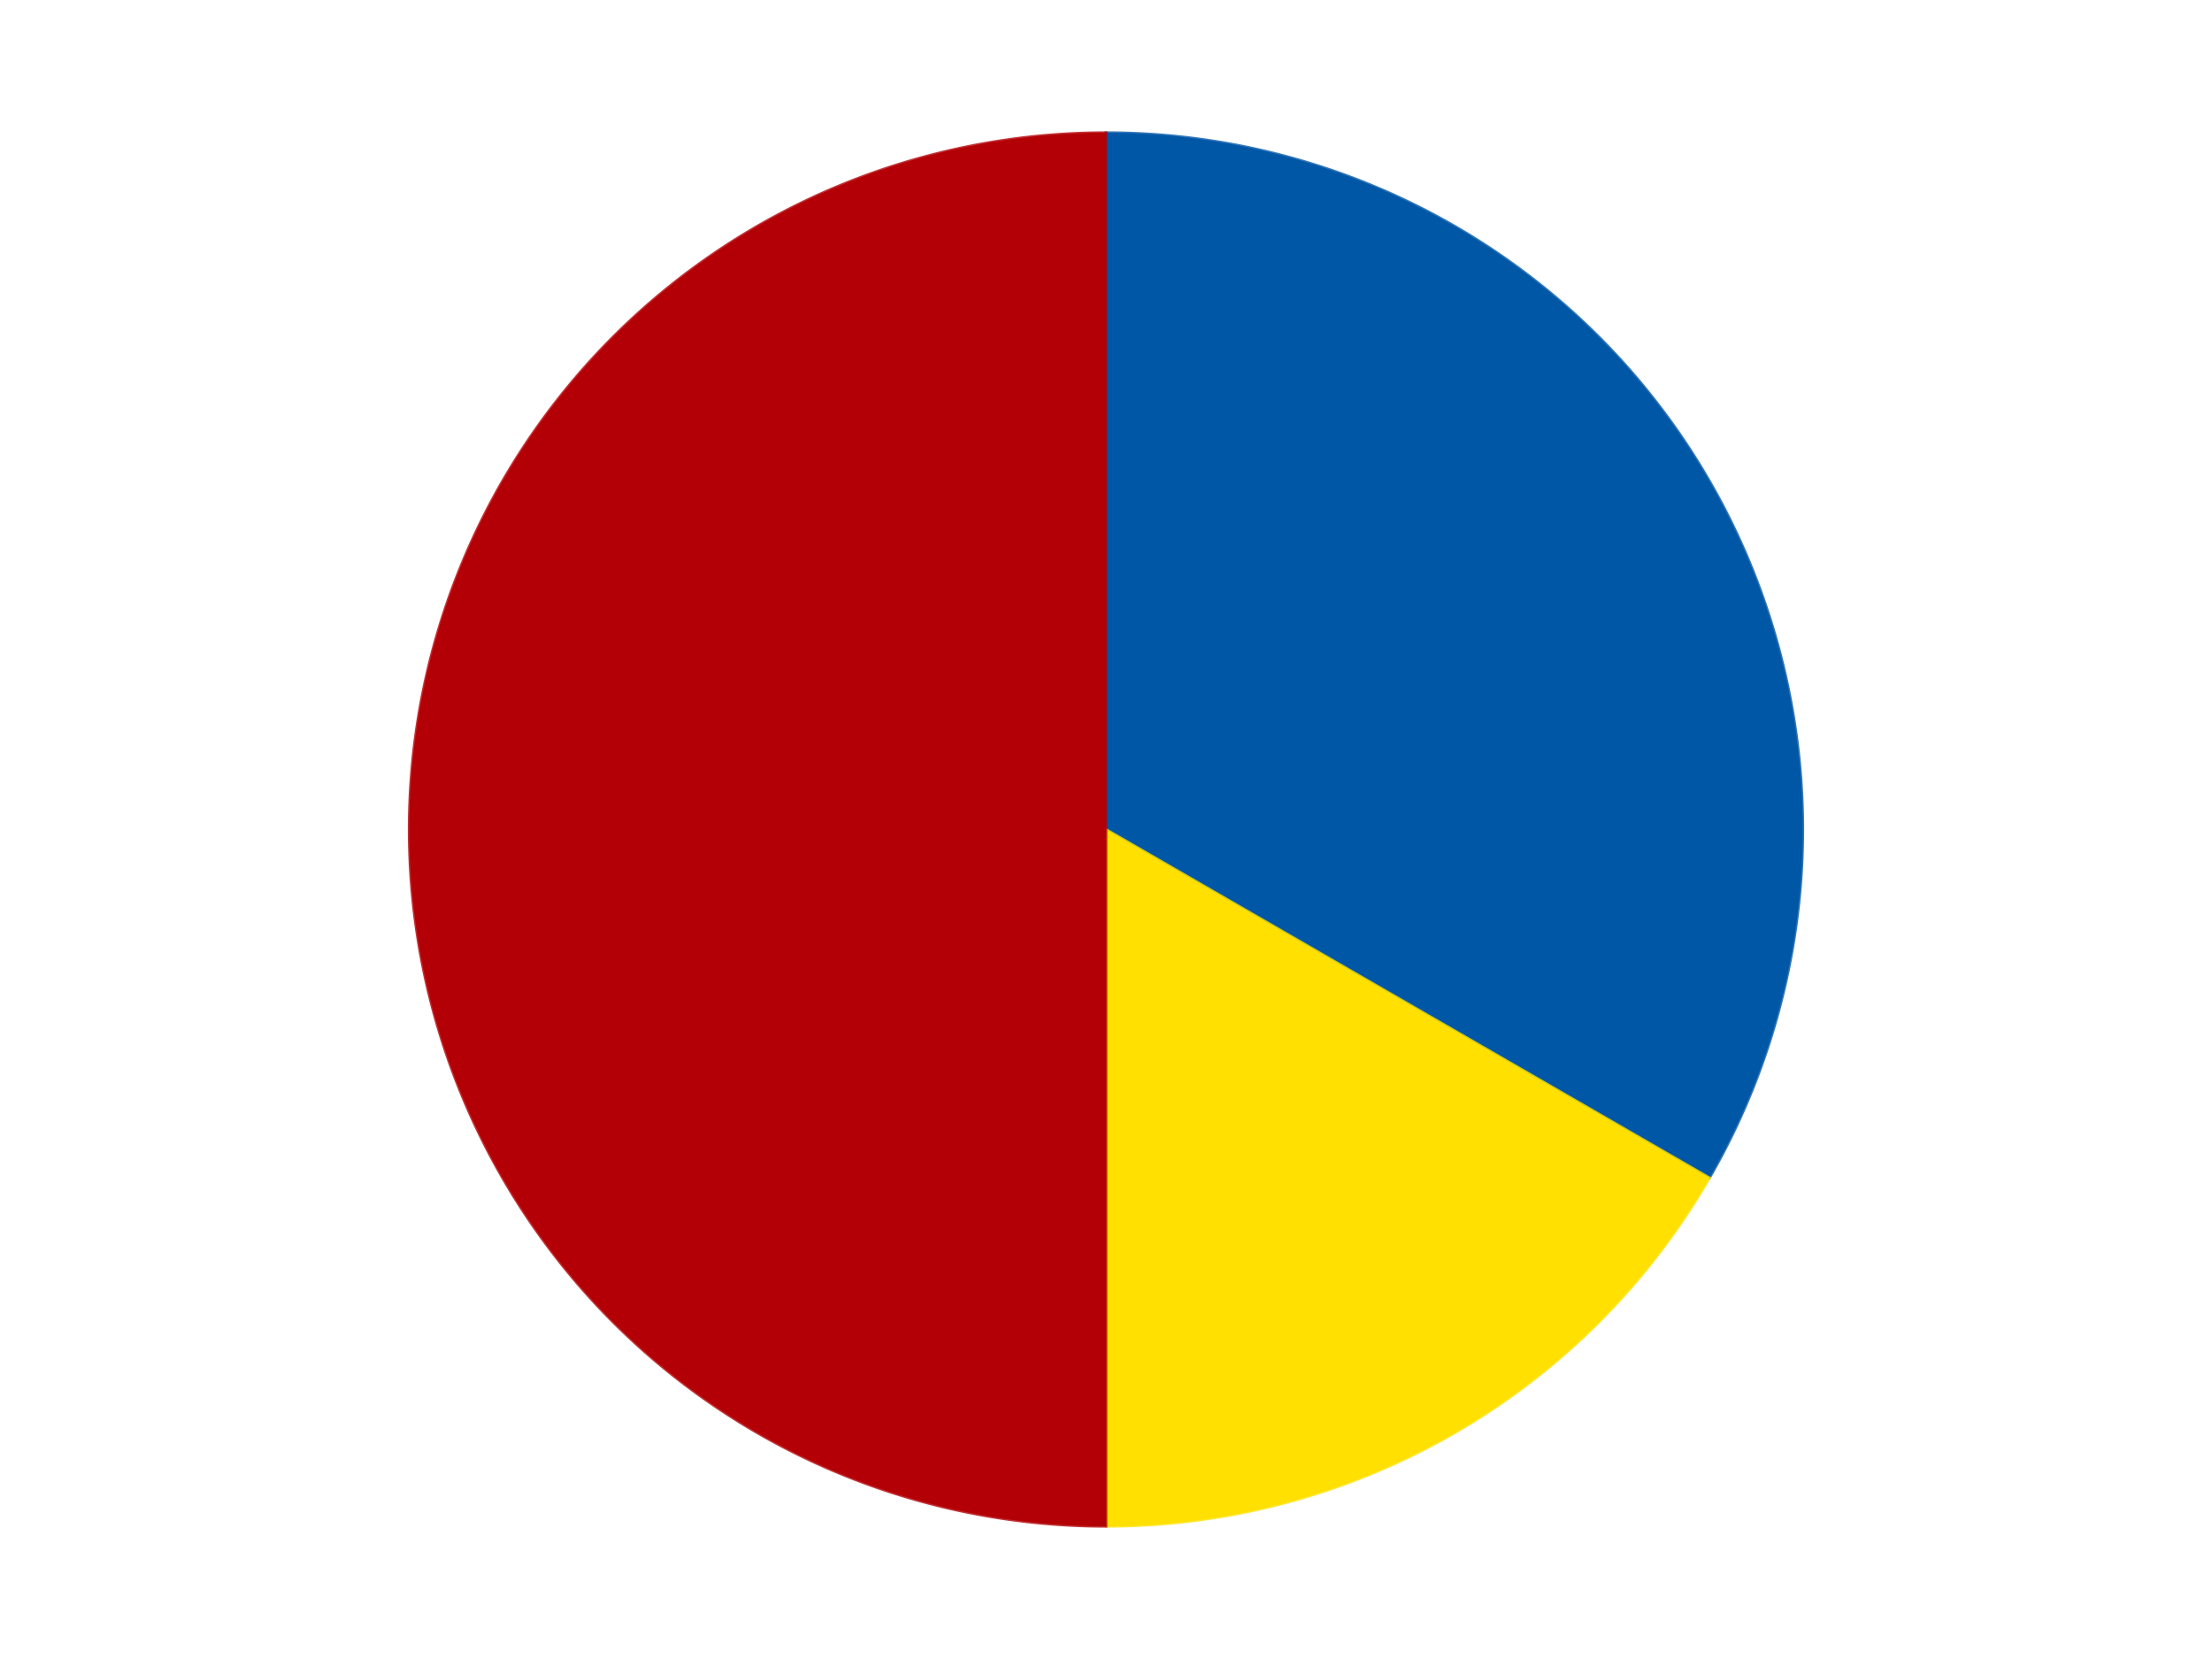
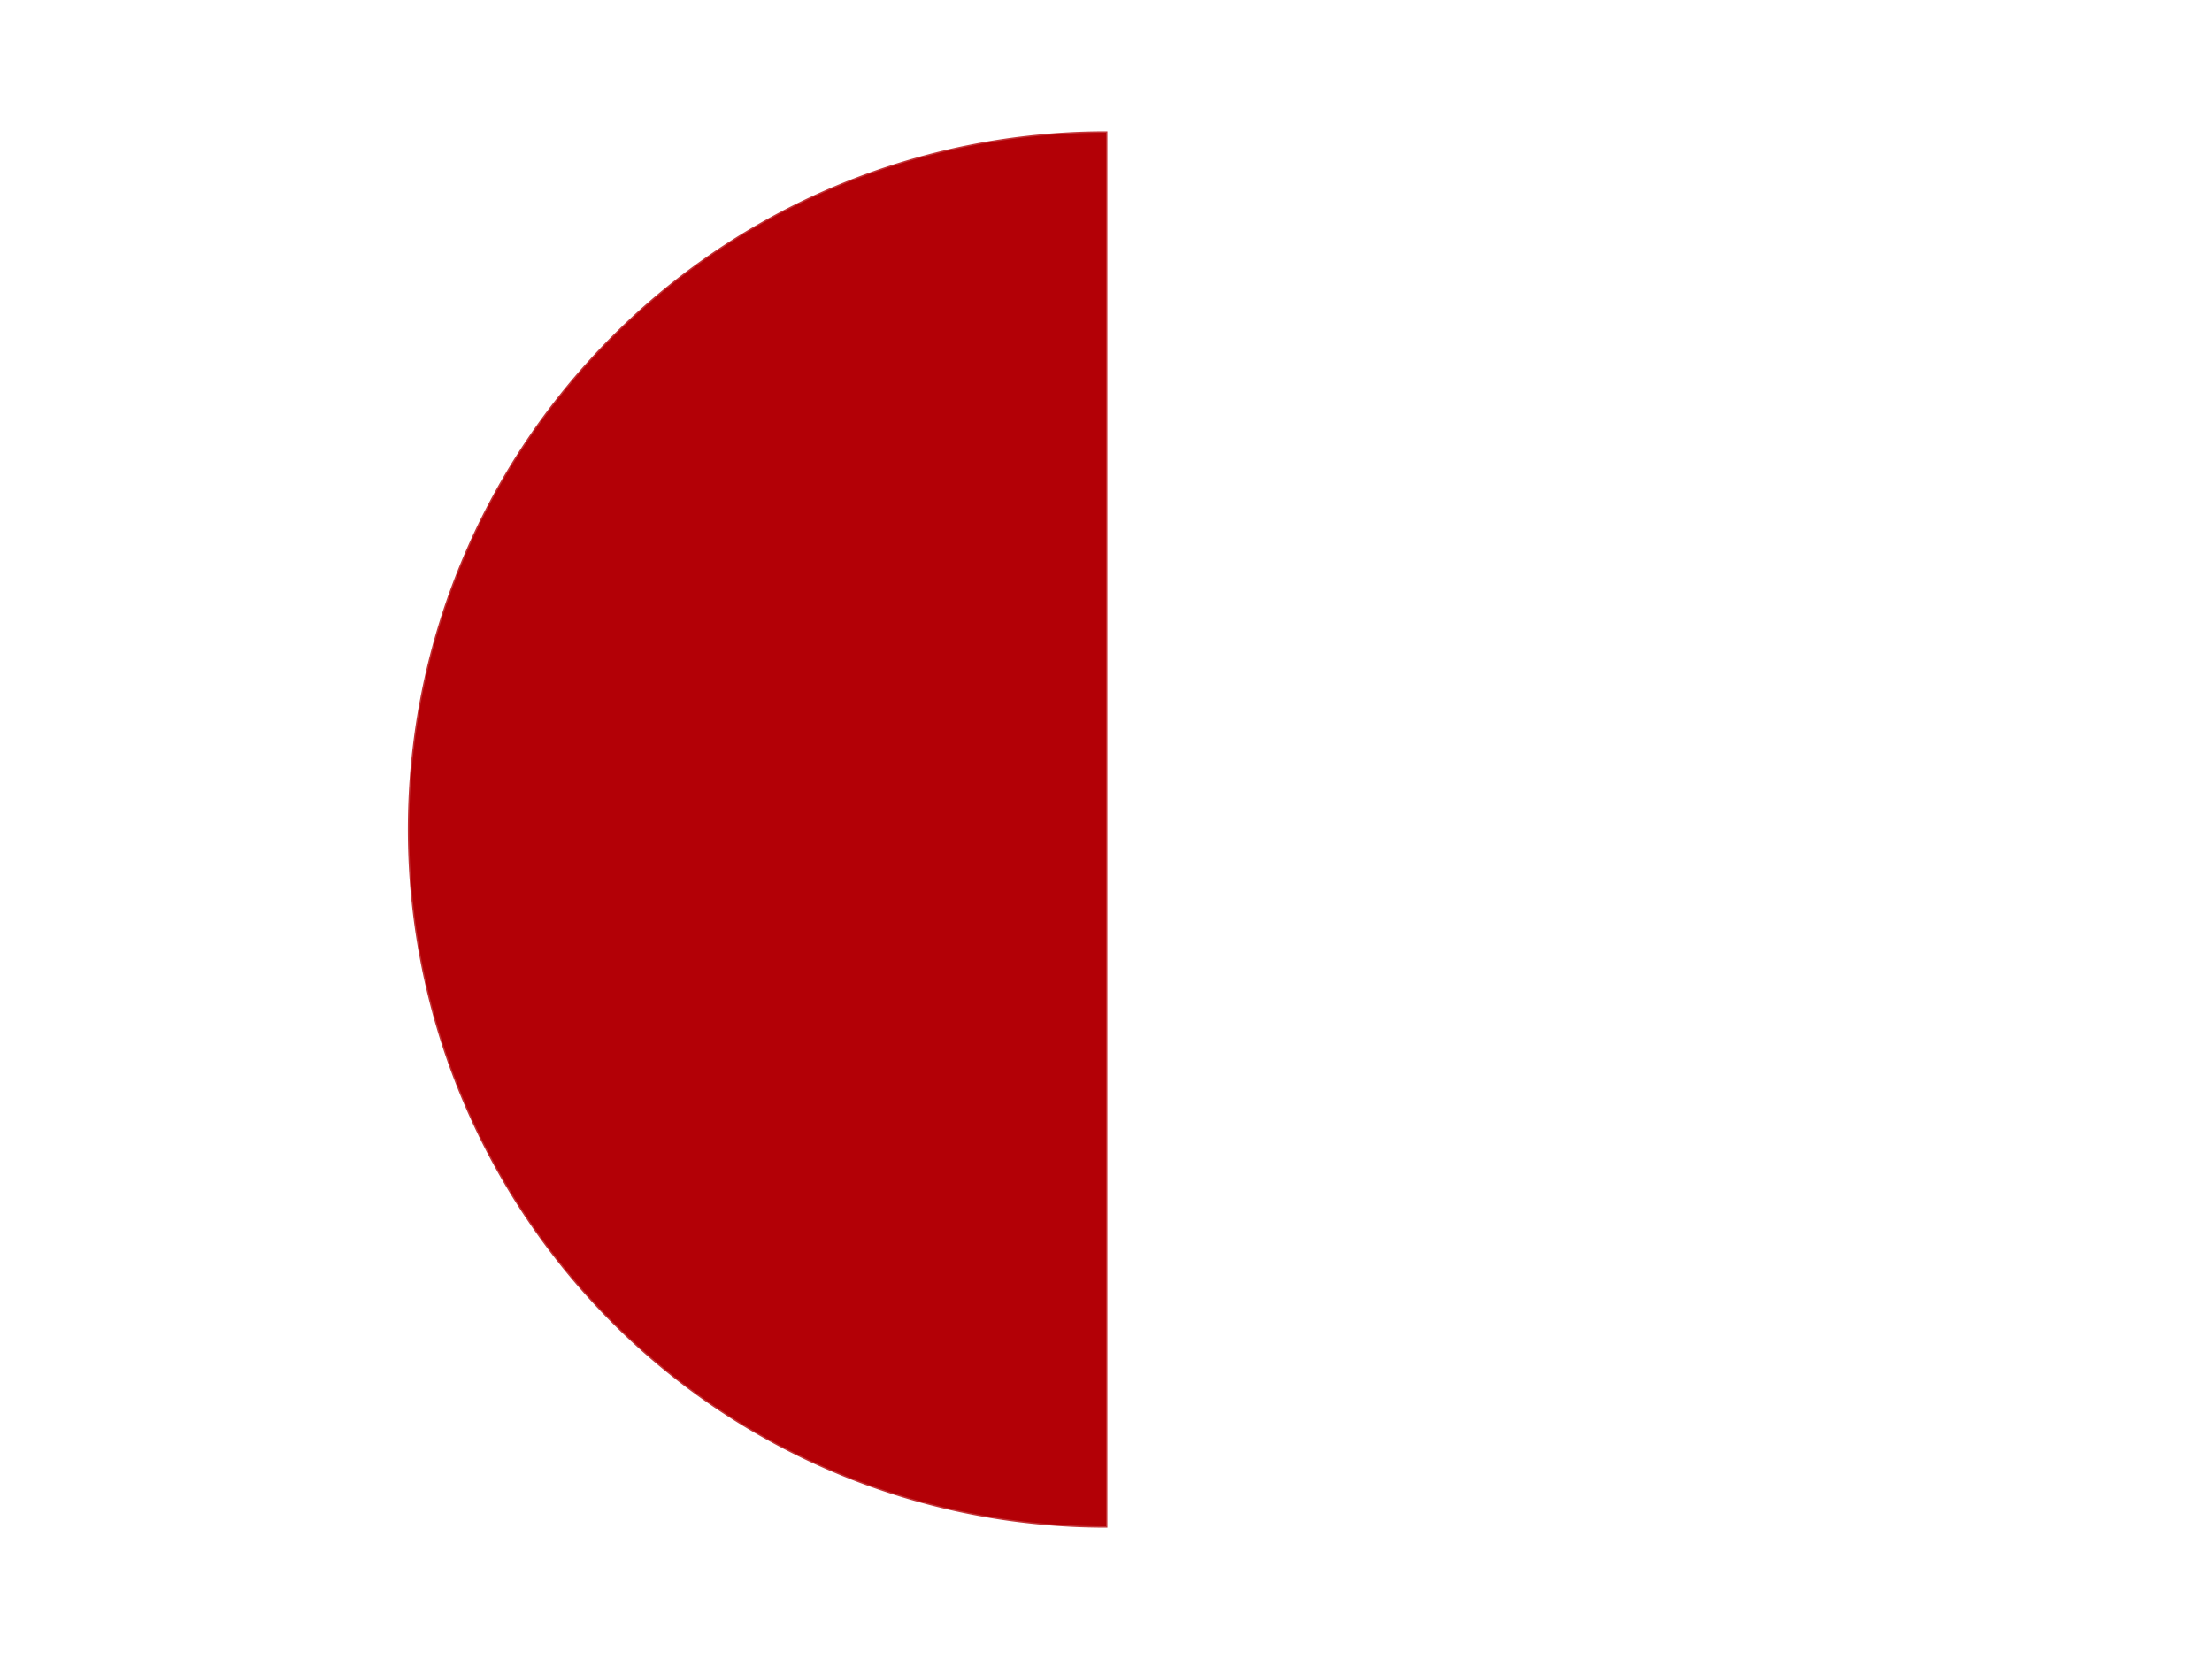
<svg xmlns="http://www.w3.org/2000/svg" xmlns:xlink="http://www.w3.org/1999/xlink" id="chart-d9e4a79e-adce-451b-bea7-54c12935e565" class="pygal-chart" viewBox="0 0 800 600">
  <defs>
    <style type="text/css">#chart-d9e4a79e-adce-451b-bea7-54c12935e565{-webkit-user-select:none;-webkit-font-smoothing:antialiased;font-family:Consolas,"Liberation Mono",Menlo,Courier,monospace}#chart-d9e4a79e-adce-451b-bea7-54c12935e565 .title{font-family:Consolas,"Liberation Mono",Menlo,Courier,monospace;font-size:16px}#chart-d9e4a79e-adce-451b-bea7-54c12935e565 .legends .legend text{font-family:Consolas,"Liberation Mono",Menlo,Courier,monospace;font-size:14px}#chart-d9e4a79e-adce-451b-bea7-54c12935e565 .axis text{font-family:Consolas,"Liberation Mono",Menlo,Courier,monospace;font-size:10px}#chart-d9e4a79e-adce-451b-bea7-54c12935e565 .axis text.major{font-family:Consolas,"Liberation Mono",Menlo,Courier,monospace;font-size:10px}#chart-d9e4a79e-adce-451b-bea7-54c12935e565 .text-overlay text.value{font-family:Consolas,"Liberation Mono",Menlo,Courier,monospace;font-size:16px}#chart-d9e4a79e-adce-451b-bea7-54c12935e565 .text-overlay text.label{font-family:Consolas,"Liberation Mono",Menlo,Courier,monospace;font-size:10px}#chart-d9e4a79e-adce-451b-bea7-54c12935e565 .tooltip{font-family:Consolas,"Liberation Mono",Menlo,Courier,monospace;font-size:14px}#chart-d9e4a79e-adce-451b-bea7-54c12935e565 text.no_data{font-family:Consolas,"Liberation Mono",Menlo,Courier,monospace;font-size:64px}
#chart-d9e4a79e-adce-451b-bea7-54c12935e565{background-color:transparent}#chart-d9e4a79e-adce-451b-bea7-54c12935e565 path,#chart-d9e4a79e-adce-451b-bea7-54c12935e565 line,#chart-d9e4a79e-adce-451b-bea7-54c12935e565 rect,#chart-d9e4a79e-adce-451b-bea7-54c12935e565 circle{-webkit-transition:150ms;-moz-transition:150ms;transition:150ms}#chart-d9e4a79e-adce-451b-bea7-54c12935e565 .graph &gt; .background{fill:transparent}#chart-d9e4a79e-adce-451b-bea7-54c12935e565 .plot &gt; .background{fill:transparent}#chart-d9e4a79e-adce-451b-bea7-54c12935e565 .graph{fill:rgba(0,0,0,.87)}#chart-d9e4a79e-adce-451b-bea7-54c12935e565 text.no_data{fill:rgba(0,0,0,1)}#chart-d9e4a79e-adce-451b-bea7-54c12935e565 .title{fill:rgba(0,0,0,1)}#chart-d9e4a79e-adce-451b-bea7-54c12935e565 .legends .legend text{fill:rgba(0,0,0,.87)}#chart-d9e4a79e-adce-451b-bea7-54c12935e565 .legends .legend:hover text{fill:rgba(0,0,0,1)}#chart-d9e4a79e-adce-451b-bea7-54c12935e565 .axis .line{stroke:rgba(0,0,0,1)}#chart-d9e4a79e-adce-451b-bea7-54c12935e565 .axis .guide.line{stroke:rgba(0,0,0,.54)}#chart-d9e4a79e-adce-451b-bea7-54c12935e565 .axis .major.line{stroke:rgba(0,0,0,.87)}#chart-d9e4a79e-adce-451b-bea7-54c12935e565 .axis text.major{fill:rgba(0,0,0,1)}#chart-d9e4a79e-adce-451b-bea7-54c12935e565 .axis.y .guides:hover .guide.line,#chart-d9e4a79e-adce-451b-bea7-54c12935e565 .line-graph .axis.x .guides:hover .guide.line,#chart-d9e4a79e-adce-451b-bea7-54c12935e565 .stackedline-graph .axis.x .guides:hover .guide.line,#chart-d9e4a79e-adce-451b-bea7-54c12935e565 .xy-graph .axis.x .guides:hover .guide.line{stroke:rgba(0,0,0,1)}#chart-d9e4a79e-adce-451b-bea7-54c12935e565 .axis .guides:hover text{fill:rgba(0,0,0,1)}#chart-d9e4a79e-adce-451b-bea7-54c12935e565 .reactive{fill-opacity:1.0;stroke-opacity:.8;stroke-width:1}#chart-d9e4a79e-adce-451b-bea7-54c12935e565 .ci{stroke:rgba(0,0,0,.87)}#chart-d9e4a79e-adce-451b-bea7-54c12935e565 .reactive.active,#chart-d9e4a79e-adce-451b-bea7-54c12935e565 .active .reactive{fill-opacity:0.6;stroke-opacity:.9;stroke-width:4}#chart-d9e4a79e-adce-451b-bea7-54c12935e565 .ci .reactive.active{stroke-width:1.5}#chart-d9e4a79e-adce-451b-bea7-54c12935e565 .series text{fill:rgba(0,0,0,1)}#chart-d9e4a79e-adce-451b-bea7-54c12935e565 .tooltip rect{fill:transparent;stroke:rgba(0,0,0,1);-webkit-transition:opacity 150ms;-moz-transition:opacity 150ms;transition:opacity 150ms}#chart-d9e4a79e-adce-451b-bea7-54c12935e565 .tooltip .label{fill:rgba(0,0,0,.87)}#chart-d9e4a79e-adce-451b-bea7-54c12935e565 .tooltip .label{fill:rgba(0,0,0,.87)}#chart-d9e4a79e-adce-451b-bea7-54c12935e565 .tooltip .legend{font-size:.8em;fill:rgba(0,0,0,.54)}#chart-d9e4a79e-adce-451b-bea7-54c12935e565 .tooltip .x_label{font-size:.6em;fill:rgba(0,0,0,1)}#chart-d9e4a79e-adce-451b-bea7-54c12935e565 .tooltip .xlink{font-size:.5em;text-decoration:underline}#chart-d9e4a79e-adce-451b-bea7-54c12935e565 .tooltip .value{font-size:1.5em}#chart-d9e4a79e-adce-451b-bea7-54c12935e565 .bound{font-size:.5em}#chart-d9e4a79e-adce-451b-bea7-54c12935e565 .max-value{font-size:.75em;fill:rgba(0,0,0,.54)}#chart-d9e4a79e-adce-451b-bea7-54c12935e565 .map-element{fill:transparent;stroke:rgba(0,0,0,.54) !important}#chart-d9e4a79e-adce-451b-bea7-54c12935e565 .map-element .reactive{fill-opacity:inherit;stroke-opacity:inherit}#chart-d9e4a79e-adce-451b-bea7-54c12935e565 .color-0,#chart-d9e4a79e-adce-451b-bea7-54c12935e565 .color-0 a:visited{stroke:#F44336;fill:#F44336}#chart-d9e4a79e-adce-451b-bea7-54c12935e565 .color-1,#chart-d9e4a79e-adce-451b-bea7-54c12935e565 .color-1 a:visited{stroke:#3F51B5;fill:#3F51B5}#chart-d9e4a79e-adce-451b-bea7-54c12935e565 .color-2,#chart-d9e4a79e-adce-451b-bea7-54c12935e565 .color-2 a:visited{stroke:#009688;fill:#009688}#chart-d9e4a79e-adce-451b-bea7-54c12935e565 .text-overlay .color-0 text{fill:black}#chart-d9e4a79e-adce-451b-bea7-54c12935e565 .text-overlay .color-1 text{fill:black}#chart-d9e4a79e-adce-451b-bea7-54c12935e565 .text-overlay .color-2 text{fill:black}
#chart-d9e4a79e-adce-451b-bea7-54c12935e565 text.no_data{text-anchor:middle}#chart-d9e4a79e-adce-451b-bea7-54c12935e565 .guide.line{fill:none}#chart-d9e4a79e-adce-451b-bea7-54c12935e565 .centered{text-anchor:middle}#chart-d9e4a79e-adce-451b-bea7-54c12935e565 .title{text-anchor:middle}#chart-d9e4a79e-adce-451b-bea7-54c12935e565 .legends .legend text{fill-opacity:1}#chart-d9e4a79e-adce-451b-bea7-54c12935e565 .axis.x text{text-anchor:middle}#chart-d9e4a79e-adce-451b-bea7-54c12935e565 .axis.x:not(.web) text[transform]{text-anchor:start}#chart-d9e4a79e-adce-451b-bea7-54c12935e565 .axis.x:not(.web) text[transform].backwards{text-anchor:end}#chart-d9e4a79e-adce-451b-bea7-54c12935e565 .axis.y text{text-anchor:end}#chart-d9e4a79e-adce-451b-bea7-54c12935e565 .axis.y text[transform].backwards{text-anchor:start}#chart-d9e4a79e-adce-451b-bea7-54c12935e565 .axis.y2 text{text-anchor:start}#chart-d9e4a79e-adce-451b-bea7-54c12935e565 .axis.y2 text[transform].backwards{text-anchor:end}#chart-d9e4a79e-adce-451b-bea7-54c12935e565 .axis .guide.line{stroke-dasharray:4,4;stroke:black}#chart-d9e4a79e-adce-451b-bea7-54c12935e565 .axis .major.guide.line{stroke-dasharray:6,6;stroke:black}#chart-d9e4a79e-adce-451b-bea7-54c12935e565 .horizontal .axis.y .guide.line,#chart-d9e4a79e-adce-451b-bea7-54c12935e565 .horizontal .axis.y2 .guide.line,#chart-d9e4a79e-adce-451b-bea7-54c12935e565 .vertical .axis.x .guide.line{opacity:0}#chart-d9e4a79e-adce-451b-bea7-54c12935e565 .horizontal .axis.always_show .guide.line,#chart-d9e4a79e-adce-451b-bea7-54c12935e565 .vertical .axis.always_show .guide.line{opacity:1 !important}#chart-d9e4a79e-adce-451b-bea7-54c12935e565 .axis.y .guides:hover .guide.line,#chart-d9e4a79e-adce-451b-bea7-54c12935e565 .axis.y2 .guides:hover .guide.line,#chart-d9e4a79e-adce-451b-bea7-54c12935e565 .axis.x .guides:hover .guide.line{opacity:1}#chart-d9e4a79e-adce-451b-bea7-54c12935e565 .axis .guides:hover text{opacity:1}#chart-d9e4a79e-adce-451b-bea7-54c12935e565 .nofill{fill:none}#chart-d9e4a79e-adce-451b-bea7-54c12935e565 .subtle-fill{fill-opacity:.2}#chart-d9e4a79e-adce-451b-bea7-54c12935e565 .dot{stroke-width:1px;fill-opacity:1;stroke-opacity:1}#chart-d9e4a79e-adce-451b-bea7-54c12935e565 .dot.active{stroke-width:5px}#chart-d9e4a79e-adce-451b-bea7-54c12935e565 .dot.negative{fill:transparent}#chart-d9e4a79e-adce-451b-bea7-54c12935e565 text,#chart-d9e4a79e-adce-451b-bea7-54c12935e565 tspan{stroke:none !important}#chart-d9e4a79e-adce-451b-bea7-54c12935e565 .series text.active{opacity:1}#chart-d9e4a79e-adce-451b-bea7-54c12935e565 .tooltip rect{fill-opacity:.95;stroke-width:.5}#chart-d9e4a79e-adce-451b-bea7-54c12935e565 .tooltip text{fill-opacity:1}#chart-d9e4a79e-adce-451b-bea7-54c12935e565 .showable{visibility:hidden}#chart-d9e4a79e-adce-451b-bea7-54c12935e565 .showable.shown{visibility:visible}#chart-d9e4a79e-adce-451b-bea7-54c12935e565 .gauge-background{fill:rgba(229,229,229,1);stroke:none}#chart-d9e4a79e-adce-451b-bea7-54c12935e565 .bg-lines{stroke:transparent;stroke-width:2px}</style>
    <script type="text/javascript">window.pygal = window.pygal || {};window.pygal.config = window.pygal.config || {};window.pygal.config['d9e4a79e-adce-451b-bea7-54c12935e565'] = {"allow_interruptions": false, "box_mode": "extremes", "classes": ["pygal-chart"], "css": ["file://style.css", "file://graph.css"], "defs": [], "disable_xml_declaration": false, "dots_size": 2.5, "dynamic_print_values": false, "explicit_size": false, "fill": false, "force_uri_protocol": "https", "formatter": null, "half_pie": false, "height": 600, "include_x_axis": false, "inner_radius": 0, "interpolate": null, "interpolation_parameters": {}, "interpolation_precision": 250, "inverse_y_axis": false, "js": ["//kozea.github.io/pygal.js/2.0.x/pygal-tooltips.min.js"], "legend_at_bottom": false, "legend_at_bottom_columns": null, "legend_box_size": 12, "logarithmic": false, "margin": 20, "margin_bottom": null, "margin_left": null, "margin_right": null, "margin_top": null, "max_scale": 16, "min_scale": 4, "missing_value_fill_truncation": "x", "no_data_text": "No data", "no_prefix": false, "order_min": null, "pretty_print": false, "print_labels": false, "print_values": false, "print_values_position": "center", "print_zeroes": true, "range": null, "rounded_bars": null, "secondary_range": null, "show_dots": true, "show_legend": false, "show_minor_x_labels": true, "show_minor_y_labels": true, "show_only_major_dots": false, "show_x_guides": false, "show_x_labels": true, "show_y_guides": true, "show_y_labels": true, "spacing": 10, "stack_from_top": false, "strict": false, "stroke": true, "stroke_style": null, "style": {"background": "transparent", "ci_colors": [], "colors": ["#F44336", "#3F51B5", "#009688", "#FFC107", "#FF5722", "#9C27B0", "#03A9F4", "#8BC34A", "#FF9800", "#E91E63", "#2196F3", "#4CAF50", "#FFEB3B", "#673AB7", "#00BCD4", "#CDDC39", "#9E9E9E", "#607D8B"], "dot_opacity": "1", "font_family": "Consolas, \"Liberation Mono\", Menlo, Courier, monospace", "foreground": "rgba(0, 0, 0, .87)", "foreground_strong": "rgba(0, 0, 0, 1)", "foreground_subtle": "rgba(0, 0, 0, .54)", "guide_stroke_color": "black", "guide_stroke_dasharray": "4,4", "label_font_family": "Consolas, \"Liberation Mono\", Menlo, Courier, monospace", "label_font_size": 10, "legend_font_family": "Consolas, \"Liberation Mono\", Menlo, Courier, monospace", "legend_font_size": 14, "major_guide_stroke_color": "black", "major_guide_stroke_dasharray": "6,6", "major_label_font_family": "Consolas, \"Liberation Mono\", Menlo, Courier, monospace", "major_label_font_size": 10, "no_data_font_family": "Consolas, \"Liberation Mono\", Menlo, Courier, monospace", "no_data_font_size": 64, "opacity": "1.0", "opacity_hover": "0.6", "plot_background": "transparent", "stroke_opacity": ".8", "stroke_opacity_hover": ".9", "stroke_width": "1", "stroke_width_hover": "4", "title_font_family": "Consolas, \"Liberation Mono\", Menlo, Courier, monospace", "title_font_size": 16, "tooltip_font_family": "Consolas, \"Liberation Mono\", Menlo, Courier, monospace", "tooltip_font_size": 14, "transition": "150ms", "value_background": "rgba(229, 229, 229, 1)", "value_colors": [], "value_font_family": "Consolas, \"Liberation Mono\", Menlo, Courier, monospace", "value_font_size": 16, "value_label_font_family": "Consolas, \"Liberation Mono\", Menlo, Courier, monospace", "value_label_font_size": 10}, "title": null, "tooltip_border_radius": 0, "tooltip_fancy_mode": true, "truncate_label": null, "truncate_legend": null, "width": 800, "x_label_rotation": 0, "x_labels": null, "x_labels_major": null, "x_labels_major_count": null, "x_labels_major_every": null, "x_title": null, "xrange": null, "y_label_rotation": 0, "y_labels": null, "y_labels_major": null, "y_labels_major_count": null, "y_labels_major_every": null, "y_title": null, "zero": 0, "legends": ["Blue", "Yellow", "Red"]}</script>
    <script type="text/javascript" xlink:href="https://kozea.github.io/pygal.js/2.0.x/pygal-tooltips.min.js" />
  </defs>
  <title>Pygal</title>
  <g class="graph pie-graph vertical">
    <rect x="0" y="0" width="800" height="600" class="background" />
    <g transform="translate(20, 20)" class="plot">
-       <rect x="0" y="0" width="760" height="560" class="background" />
      <g class="series serie-0 color-0">
        <g class="slices">
          <g class="slice" style="fill: #0057A6; stroke: #0057A6">
-             <path d="M380 28 A252 252 0 0 1 598.238 406 L380 280 A0 0 0 0 0 380 280 z" class="slice reactive tooltip-trigger" />
            <desc class="value">2</desc>
            <desc class="x centered">489.1192008768393</desc>
            <desc class="y centered">217.0</desc>
          </g>
        </g>
      </g>
      <g class="series serie-1 color-1">
        <g class="slices">
          <g class="slice" style="fill: #FFE001; stroke: #FFE001">
-             <path d="M598.238 406 A252 252 0 0 1 380 532 L380 280 A0 0 0 0 0 380 280 z" class="slice reactive tooltip-trigger" />
            <desc class="value">1</desc>
            <desc class="x centered">443.00000000000006</desc>
            <desc class="y centered">389.1192008768393</desc>
          </g>
        </g>
      </g>
      <g class="series serie-2 color-2">
        <g class="slices">
          <g class="slice" style="fill: #B30006; stroke: #B30006">
            <path d="M380 532 A252 252 0 0 1 380 28 L380 280 A0 0 0 0 0 380 280 z" class="slice reactive tooltip-trigger" />
            <desc class="value">3</desc>
            <desc class="x centered">254.0</desc>
            <desc class="y centered">280.0</desc>
          </g>
        </g>
      </g>
    </g>
    <g class="titles" />
    <g transform="translate(20, 20)" class="plot overlay">
      <g class="series serie-0 color-0" />
      <g class="series serie-1 color-1" />
      <g class="series serie-2 color-2" />
    </g>
    <g transform="translate(20, 20)" class="plot text-overlay">
      <g class="series serie-0 color-0" />
      <g class="series serie-1 color-1" />
      <g class="series serie-2 color-2" />
    </g>
    <g transform="translate(20, 20)" class="plot tooltip-overlay">
      <g transform="translate(0 0)" style="opacity: 0" class="tooltip">
-         <rect rx="0" ry="0" width="0" height="0" class="tooltip-box" />
        <g class="text" />
      </g>
    </g>
  </g>
</svg>